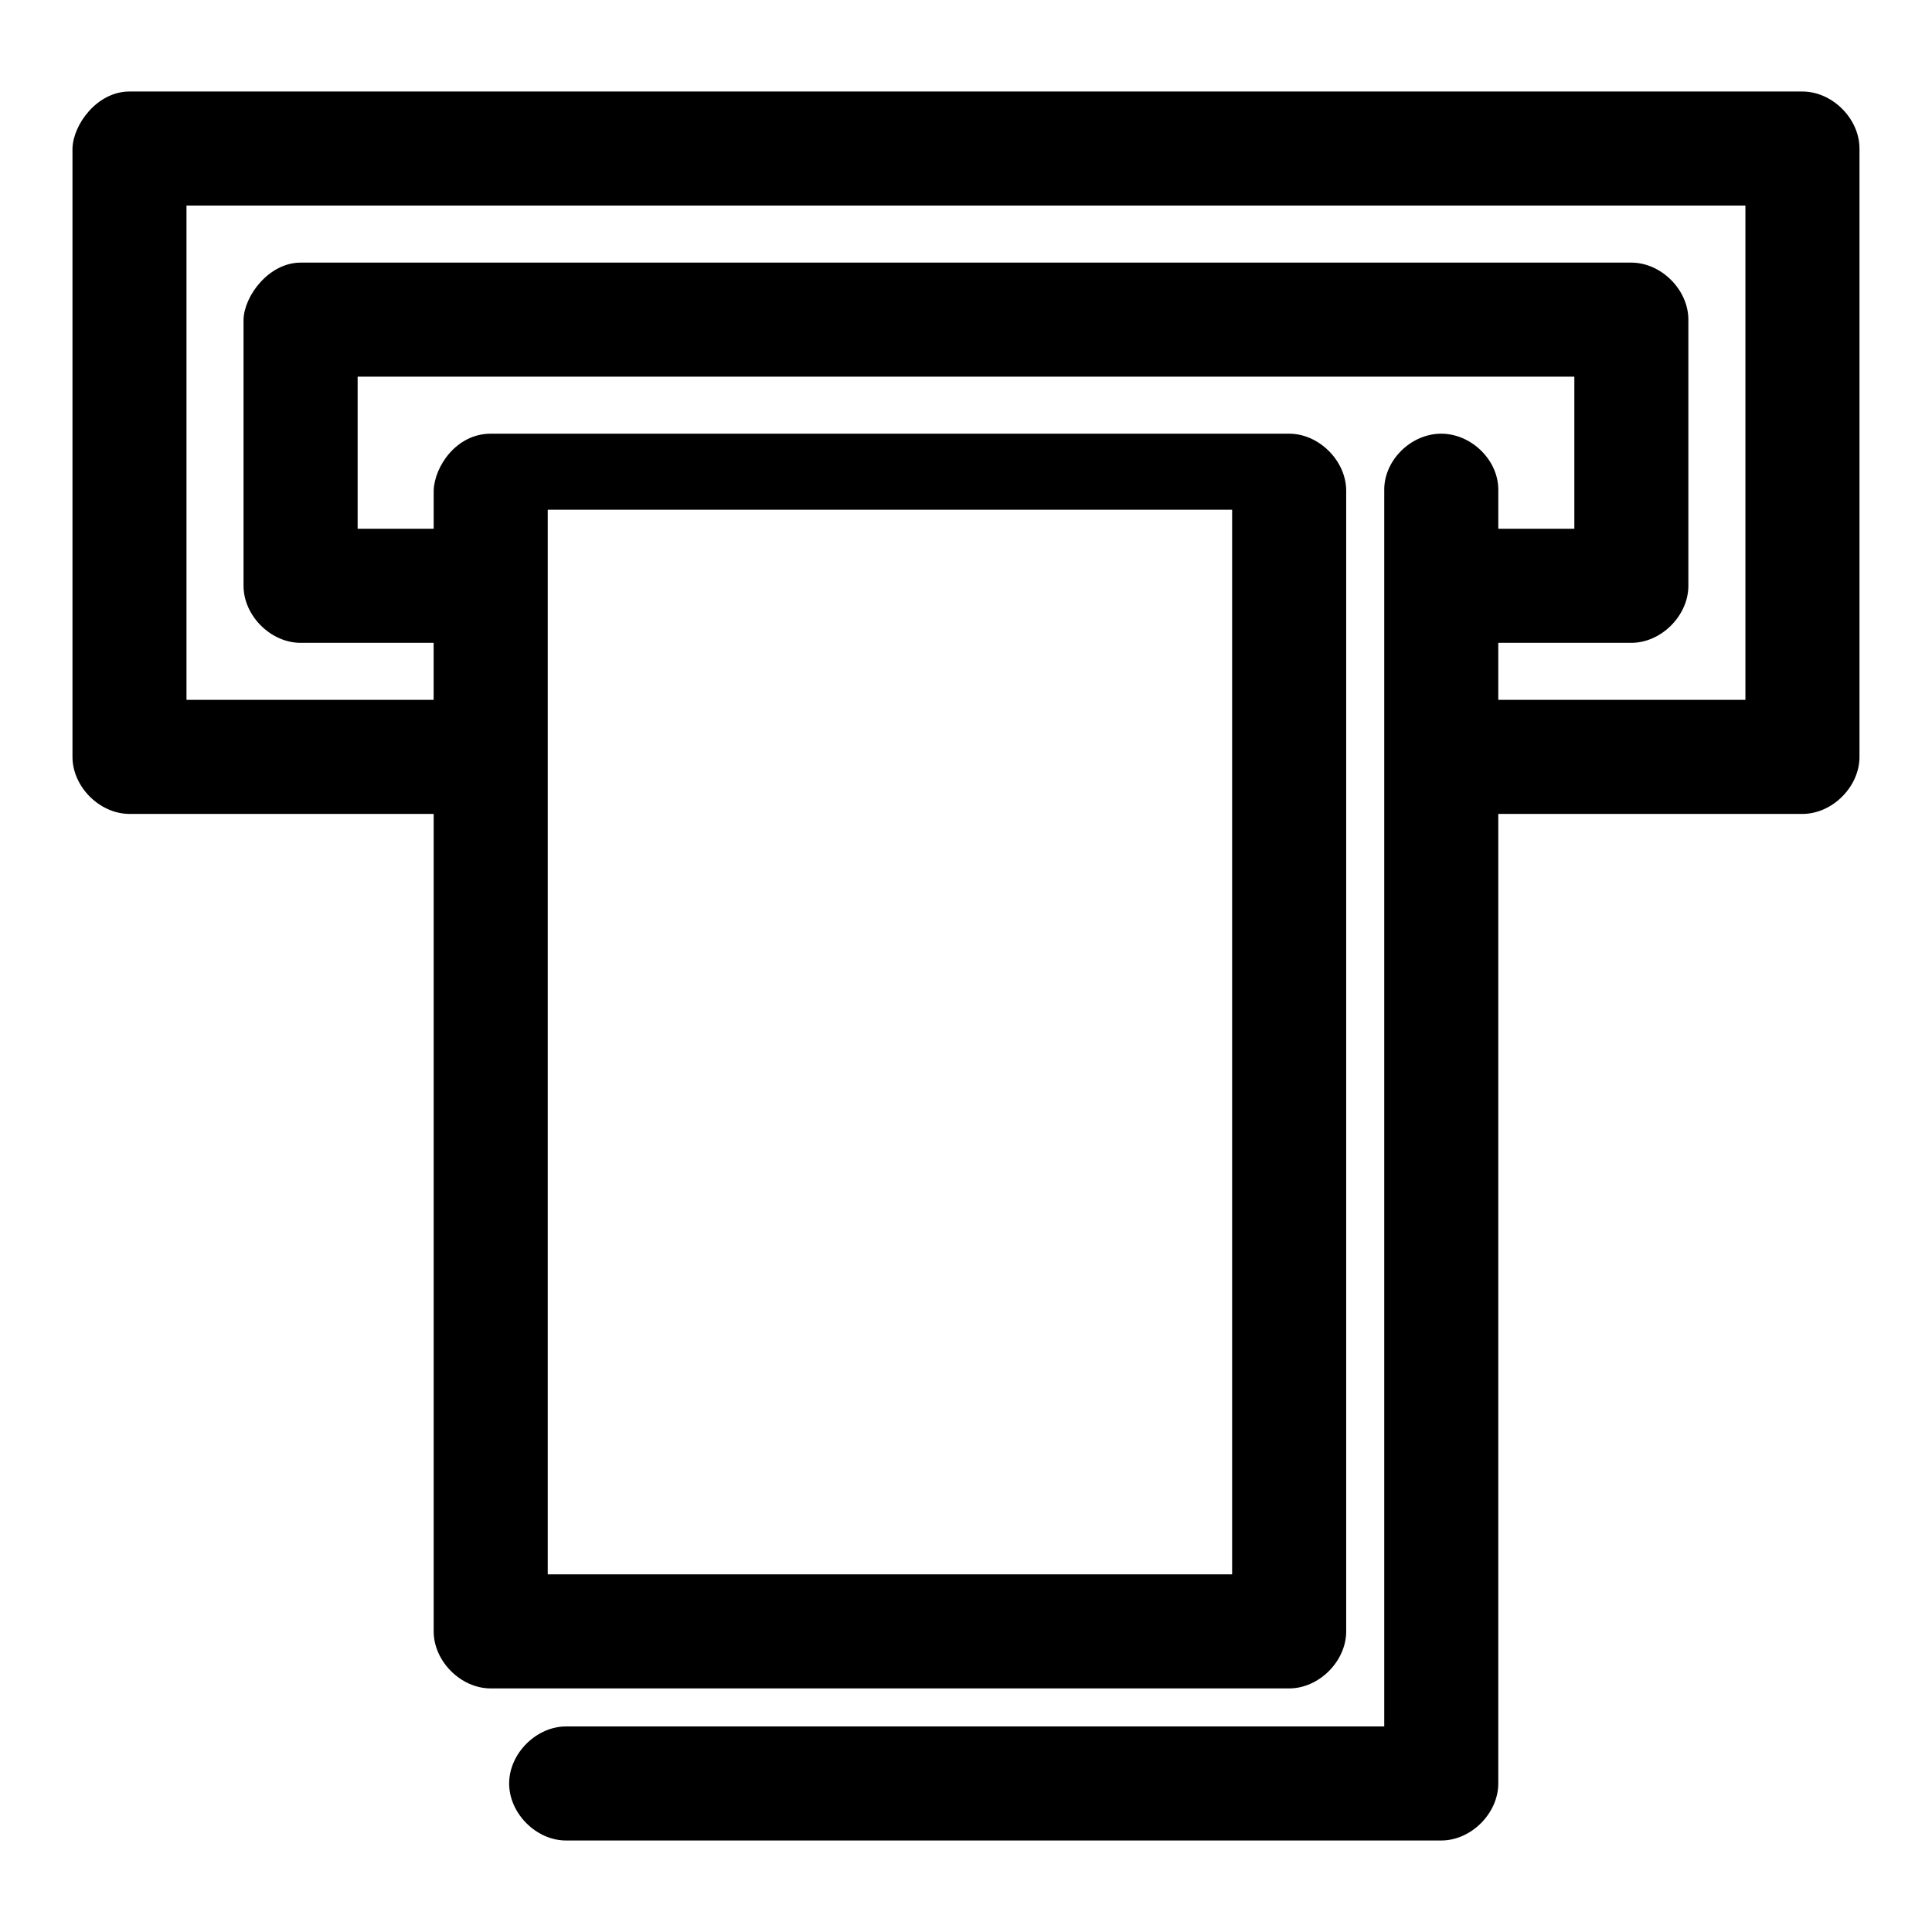
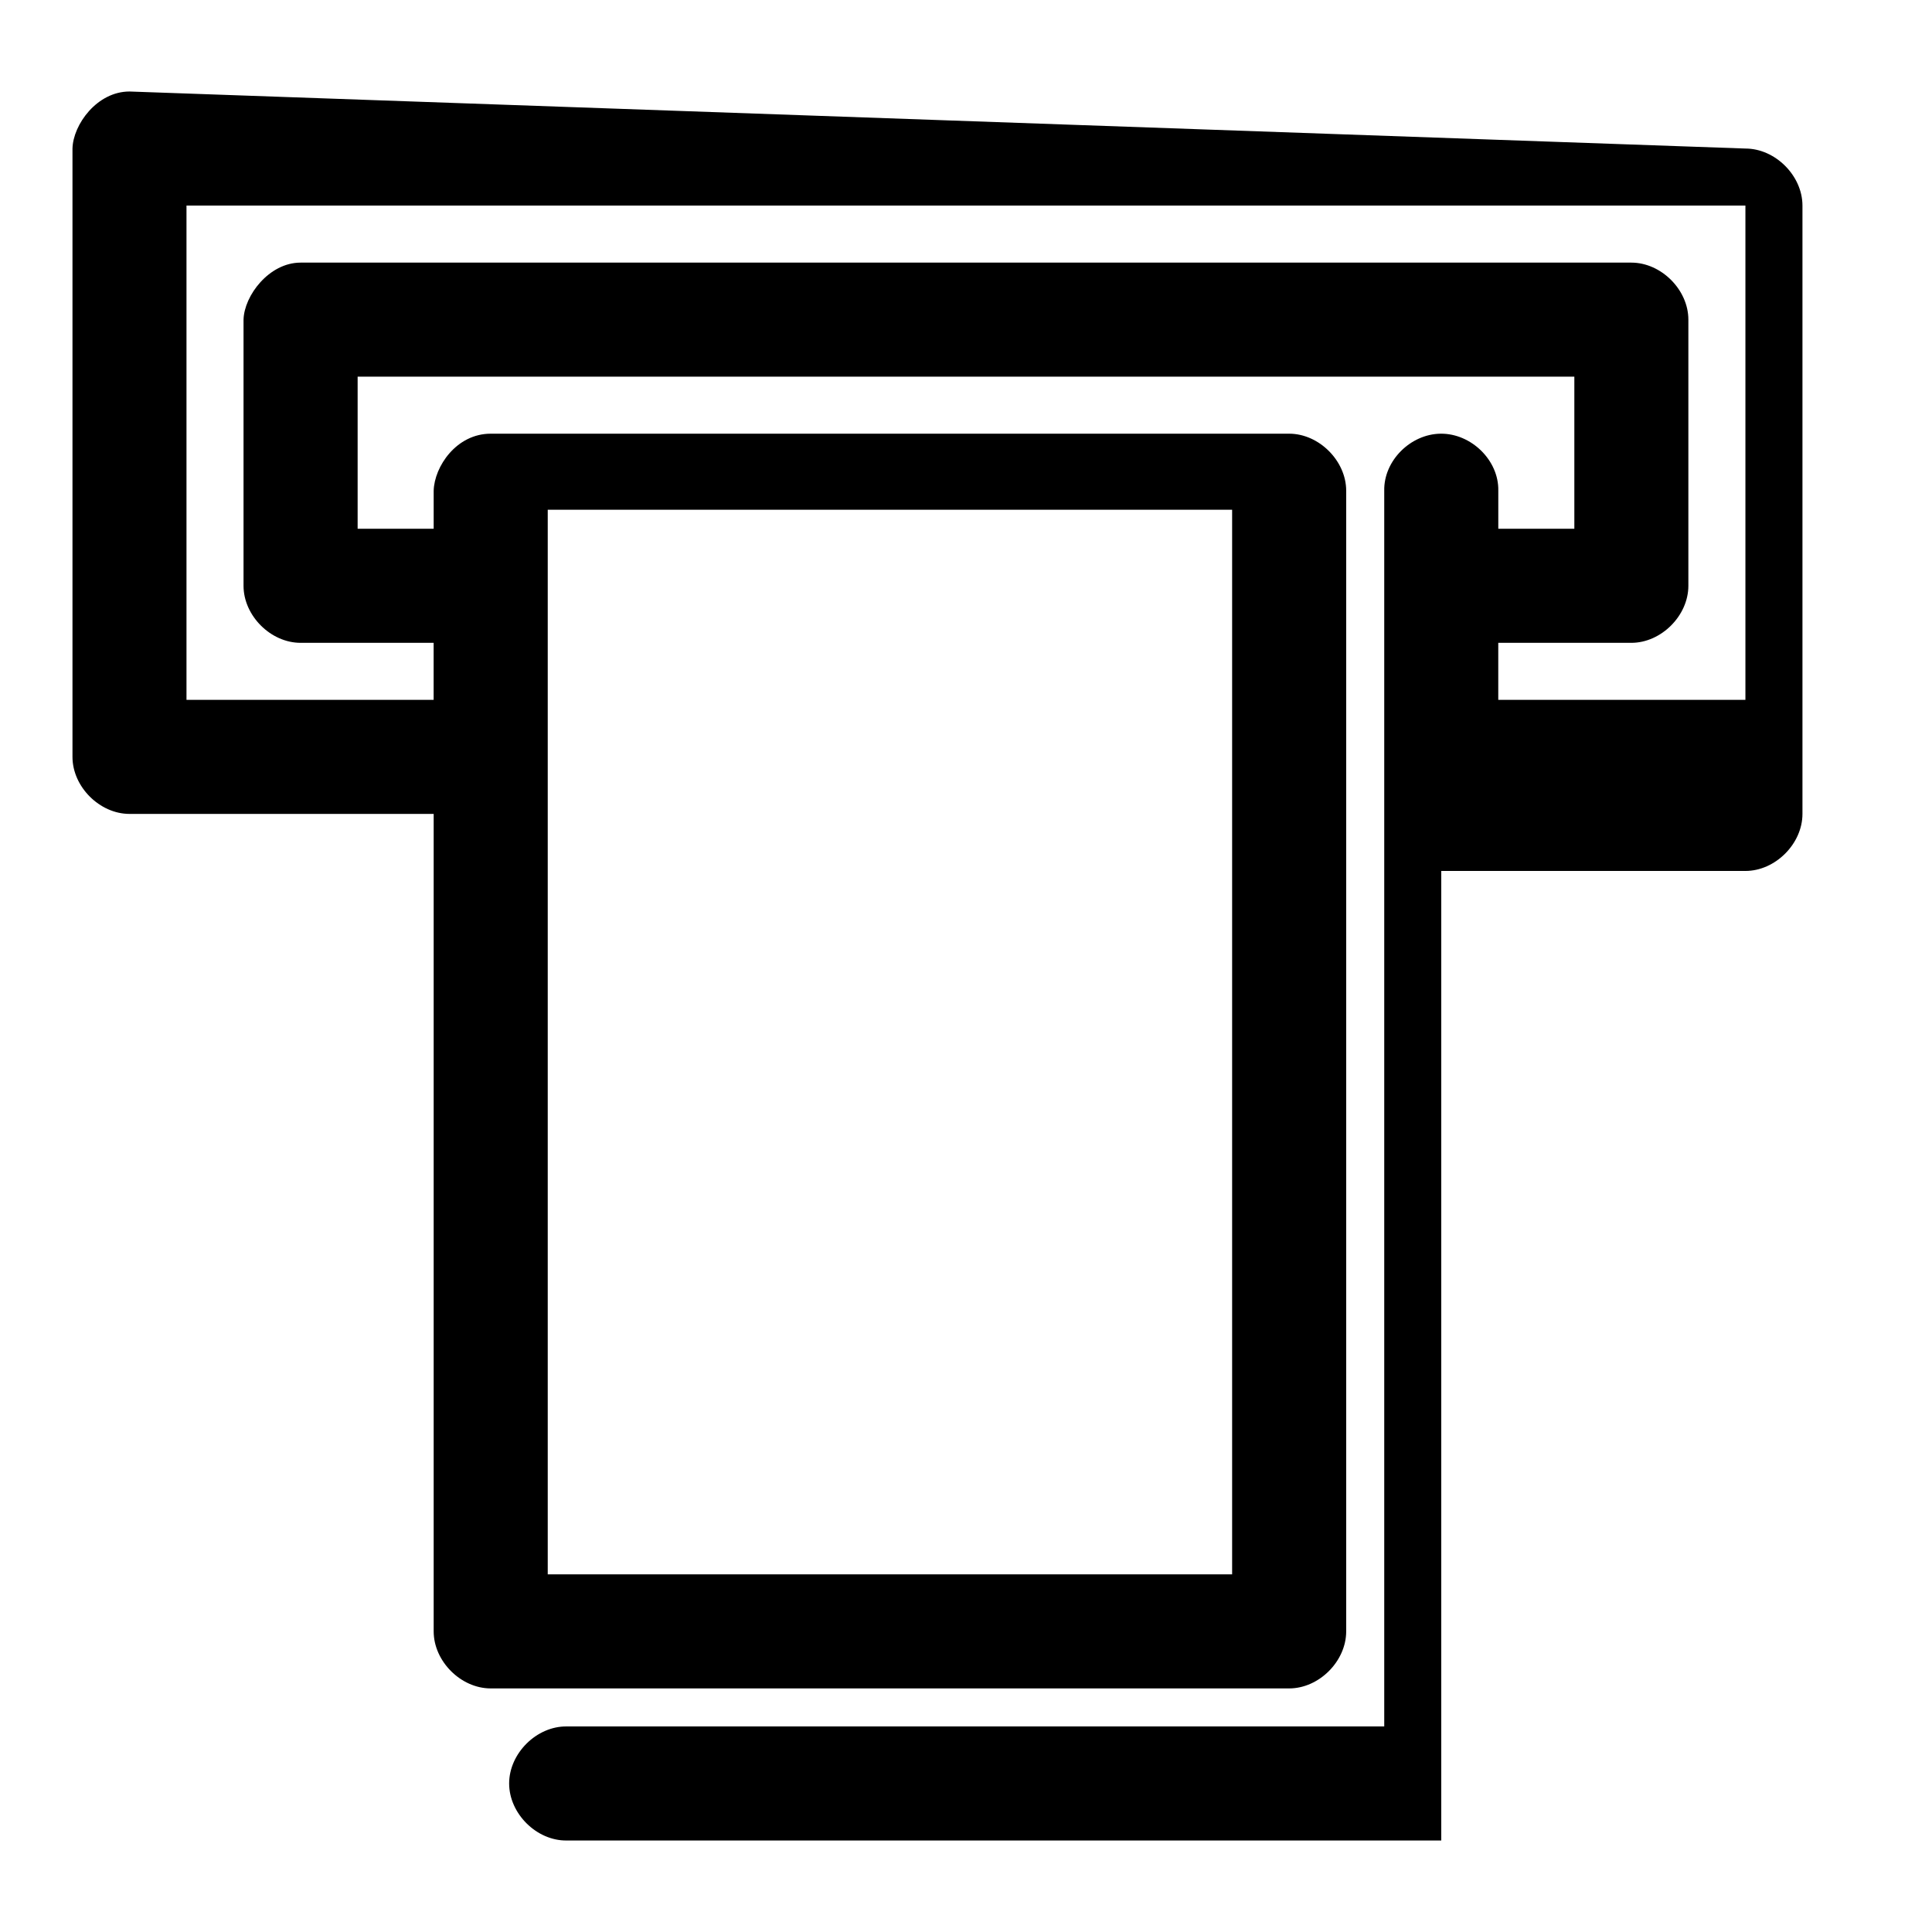
<svg xmlns="http://www.w3.org/2000/svg" fill="#000000" width="800px" height="800px" version="1.1" viewBox="144 144 512 512">
-   <path d="m178.32 168.25c-8.594 0-14.949 8.746-15.113 15.113v161.22c0 7.914 7.199 15.113 15.113 15.113h80.609v216.64c0 7.914 7.199 15.113 15.113 15.113h211.6c7.914 0 15.113-7.199 15.113-15.113v-302.29c0-7.914-7.199-15.113-15.113-15.113h-211.6c-9.117 0-14.949 8.746-15.113 15.113v10.078h-20.152v-40.305h322.44v40.305h-20.152v-10.078c0.168-8.07-7.199-15.199-15.27-15.113-7.969 0.082-15.121 7.148-14.957 15.113v327.48h-216.64c-7.984-0.109-15.27 7.129-15.27 15.113 0 7.984 7.285 15.227 15.27 15.113h231.75c7.914 0 15.113-7.199 15.113-15.113v-256.94h80.609c7.914 0 15.113-7.199 15.113-15.113v-161.22c0-7.914-7.199-15.113-15.113-15.113zm15.113 30.23h413.12v130.99h-65.496v-15.113h35.266c7.914 0 15.113-7.199 15.113-15.113v-70.535c0-7.914-7.199-15.113-15.113-15.113h-352.67c-8.344 0.004-14.949 8.746-15.113 15.113v70.535c0 7.914 7.199 15.113 15.113 15.113h35.266v15.113h-65.496v-130.99zm95.723 80.609h181.37v282.13h-181.37z" />
+   <path d="m178.32 168.25c-8.594 0-14.949 8.746-15.113 15.113v161.22c0 7.914 7.199 15.113 15.113 15.113h80.609v216.64c0 7.914 7.199 15.113 15.113 15.113h211.6c7.914 0 15.113-7.199 15.113-15.113v-302.29c0-7.914-7.199-15.113-15.113-15.113h-211.6c-9.117 0-14.949 8.746-15.113 15.113v10.078h-20.152v-40.305h322.44v40.305h-20.152v-10.078c0.168-8.07-7.199-15.199-15.27-15.113-7.969 0.082-15.121 7.148-14.957 15.113v327.48h-216.64c-7.984-0.109-15.27 7.129-15.27 15.113 0 7.984 7.285 15.227 15.27 15.113h231.75v-256.94h80.609c7.914 0 15.113-7.199 15.113-15.113v-161.22c0-7.914-7.199-15.113-15.113-15.113zm15.113 30.23h413.12v130.99h-65.496v-15.113h35.266c7.914 0 15.113-7.199 15.113-15.113v-70.535c0-7.914-7.199-15.113-15.113-15.113h-352.67c-8.344 0.004-14.949 8.746-15.113 15.113v70.535c0 7.914 7.199 15.113 15.113 15.113h35.266v15.113h-65.496v-130.99zm95.723 80.609h181.37v282.13h-181.37z" />
</svg>